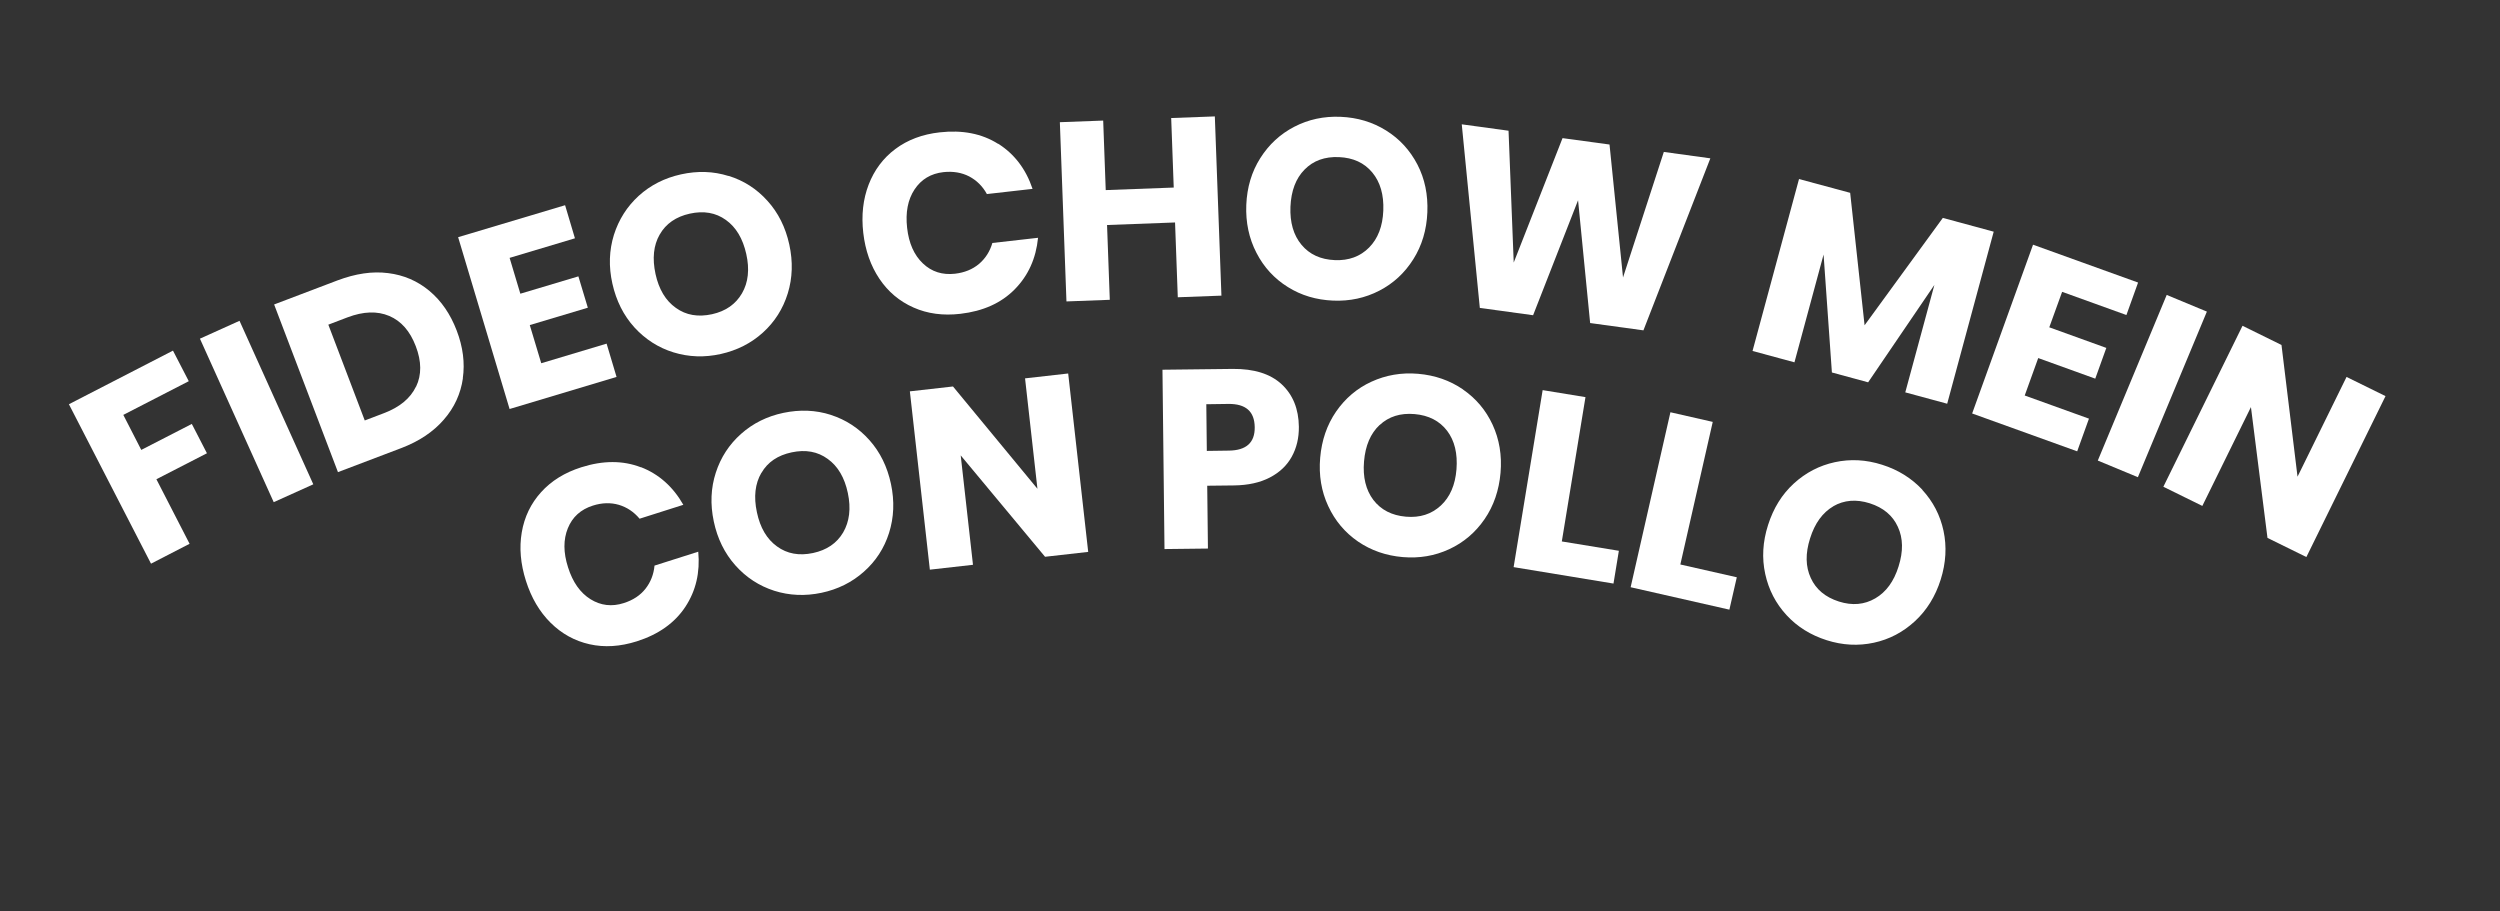
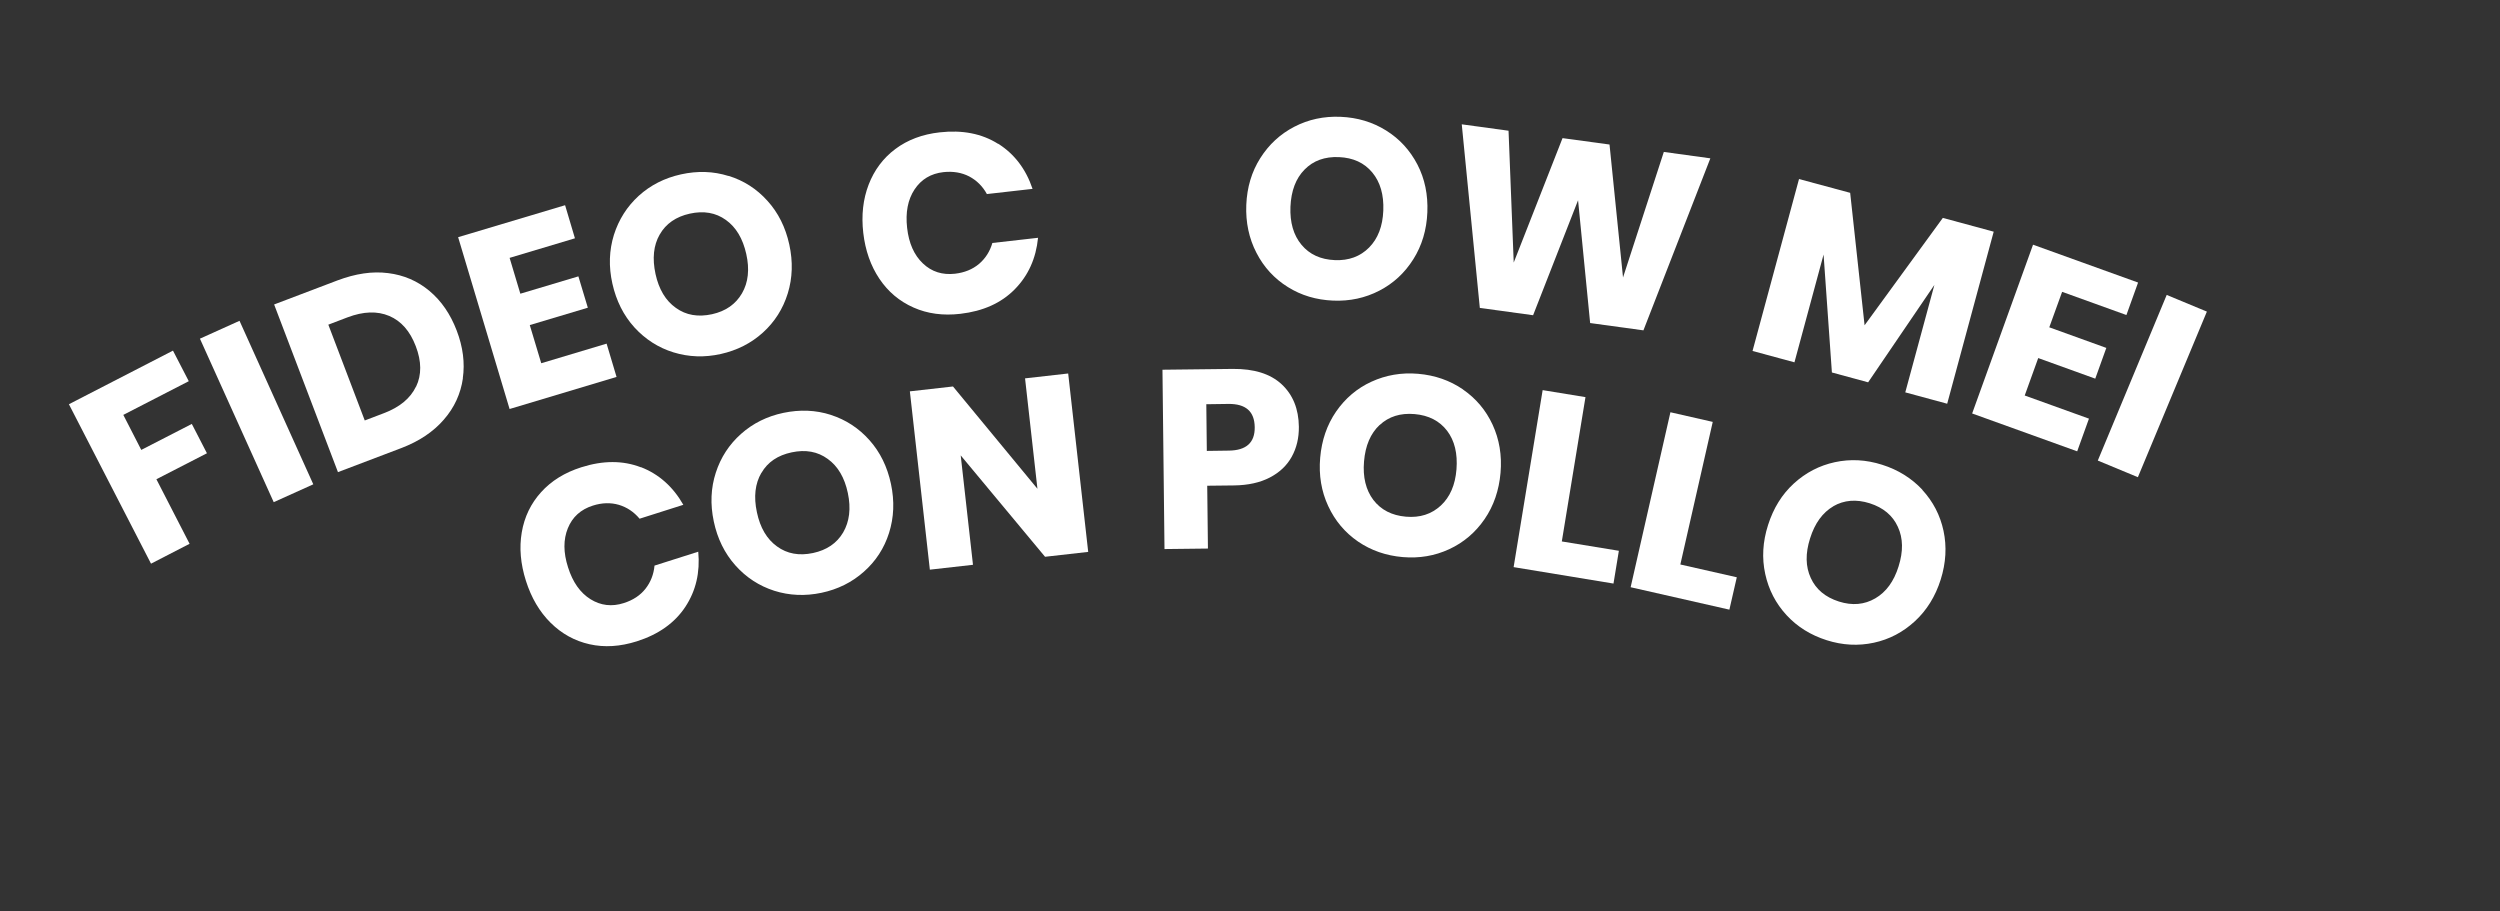
<svg xmlns="http://www.w3.org/2000/svg" id="BOTONES" viewBox="0 0 246.33 89.8">
  <rect x="0" y="0" width="246.33" height="89.8" fill="#333333" stroke="none" />
  <defs>
    <style>
      .cls-1 {
        fill: #fff;
      }
    </style>
  </defs>
  <g>
    <path class="cls-1" d="M63.15,46.03c1.76.68,3.16,1.92,4.18,3.71l-4.31,1.37c-.57-.68-1.25-1.13-2.05-1.37-.8-.23-1.65-.21-2.56.08-1.19.38-2.01,1.12-2.46,2.23-.45,1.11-.45,2.39.02,3.85.46,1.46,1.2,2.51,2.21,3.14,1.01.63,2.11.76,3.29.38.91-.29,1.62-.76,2.13-1.41s.81-1.41.89-2.28l4.31-1.37c.19,2.04-.23,3.85-1.27,5.43-1.04,1.58-2.64,2.72-4.78,3.4-1.64.52-3.19.62-4.66.29-1.47-.33-2.75-1.04-3.84-2.12s-1.9-2.46-2.43-4.13c-.53-1.67-.67-3.26-.41-4.78.26-1.52.89-2.83,1.9-3.95,1.01-1.12,2.33-1.94,3.97-2.46,2.14-.68,4.1-.68,5.86,0Z" />
    <path class="cls-1" d="M81.86,40.88c1.49.48,2.76,1.31,3.81,2.49,1.05,1.18,1.76,2.62,2.12,4.32.36,1.7.29,3.3-.19,4.82s-1.32,2.8-2.49,3.83c-1.17,1.04-2.56,1.73-4.17,2.07-1.61.34-3.17.27-4.65-.2-1.49-.48-2.77-1.31-3.83-2.5s-1.77-2.63-2.13-4.33c-.36-1.7-.29-3.3.2-4.81.49-1.51,1.32-2.78,2.49-3.82s2.56-1.73,4.17-2.07c1.63-.34,3.19-.28,4.68.2ZM75.02,46.59c-.62,1.06-.77,2.36-.44,3.89.32,1.52.98,2.64,1.98,3.36,1,.73,2.18.94,3.55.65,1.35-.29,2.34-.96,2.97-2.03.62-1.07.78-2.36.46-3.88s-.98-2.64-1.98-3.36c-1-.73-2.18-.94-3.55-.65-1.37.29-2.37.96-2.98,2.02Z" />
    <path class="cls-1" d="M107.22,54.38l-4.25.48-8.31-9.99,1.21,10.78-4.25.48-1.97-17.57,4.25-.48,8.32,10.08-1.22-10.88,4.25-.48,1.97,17.56Z" />
    <path class="cls-1" d="M118.95,47.85l.07,6.2-4.28.05-.2-17.67,6.92-.08c2.1-.02,3.71.48,4.82,1.51,1.11,1.03,1.68,2.43,1.7,4.19.01,1.1-.22,2.08-.7,2.95s-1.2,1.55-2.16,2.05-2.13.76-3.52.78l-2.65.03ZM123.63,42.09c-.02-1.55-.88-2.31-2.6-2.29l-2.17.03.05,4.6,2.17-.03c1.72-.02,2.57-.79,2.55-2.3Z" />
    <path class="cls-1" d="M144.14,38.37c1.29.89,2.27,2.05,2.93,3.48s.93,3.02.78,4.74-.67,3.25-1.57,4.56c-.9,1.31-2.06,2.3-3.48,2.96-1.42.66-2.95.92-4.59.78s-3.11-.65-4.4-1.53c-1.29-.89-2.27-2.05-2.94-3.5-.67-1.44-.94-3.03-.79-4.76s.67-3.24,1.57-4.55c.9-1.3,2.06-2.29,3.48-2.94s2.95-.92,4.59-.78c1.66.14,3.13.65,4.43,1.54ZM135.94,41.87c-.9.84-1.41,2.04-1.54,3.6-.13,1.54.18,2.81.92,3.79.75.98,1.82,1.53,3.21,1.65,1.38.12,2.52-.25,3.43-1.09.91-.84,1.43-2.04,1.55-3.58s-.18-2.81-.92-3.79c-.75-.98-1.82-1.53-3.21-1.65-1.39-.12-2.54.24-3.44,1.08Z" />
    <path class="cls-1" d="M153.89,53.35l5.62.92-.53,3.23-9.84-1.62,2.86-17.44,4.22.69-2.33,14.21Z" />
    <path class="cls-1" d="M165.57,55.62l5.56,1.26-.73,3.19-9.73-2.21,3.92-17.24,4.17.95-3.19,14.04Z" />
    <path class="cls-1" d="M189.41,48.27c1.06,1.15,1.76,2.5,2.09,4.04.33,1.55.24,3.15-.28,4.8s-1.37,3.02-2.54,4.1c-1.17,1.08-2.52,1.79-4.05,2.12-1.53.33-3.08.25-4.65-.25-1.57-.5-2.89-1.32-3.95-2.47-1.06-1.15-1.76-2.5-2.1-4.06-.34-1.56-.25-3.16.28-4.82s1.37-3.02,2.54-4.09c1.17-1.07,2.52-1.77,4.04-2.1,1.53-.33,3.08-.25,4.65.25,1.59.5,2.91,1.33,3.98,2.47ZM180.65,49.88c-1.06.62-1.83,1.67-2.3,3.17-.47,1.48-.45,2.78.07,3.9.51,1.12,1.43,1.89,2.77,2.32,1.32.42,2.51.31,3.58-.31,1.07-.62,1.84-1.67,2.3-3.15.47-1.48.45-2.78-.07-3.9-.51-1.12-1.43-1.89-2.77-2.32-1.33-.42-2.53-.32-3.59.29Z" />
  </g>
  <g>
    <path class="cls-1" d="M17.04,34.54l1.56,3.02-6.45,3.32,1.77,3.45,4.98-2.56,1.49,2.89-4.98,2.56,3.27,6.36-3.8,1.96-8.09-15.71,10.25-5.28Z" />
    <path class="cls-1" d="M23.6,31.61l7.27,16.11-3.9,1.76-7.27-16.11,3.9-1.76Z" />
    <path class="cls-1" d="M45.61,37.28c-.22,1.52-.84,2.88-1.88,4.07-1.04,1.2-2.43,2.13-4.19,2.8l-6.24,2.37-6.29-16.52,6.24-2.37c1.78-.67,3.44-.92,4.99-.72,1.55.19,2.91.78,4.08,1.76,1.17.98,2.06,2.28,2.68,3.9.62,1.62.82,3.19.6,4.71ZM41,38.09c.55-1.15.54-2.48-.03-3.97-.57-1.5-1.44-2.49-2.62-2.99-1.18-.5-2.55-.45-4.11.14l-1.89.72,3.59,9.44,1.89-.72c1.56-.59,2.61-1.47,3.16-2.62Z" />
    <path class="cls-1" d="M50.21,25.4l1.06,3.54,5.72-1.71.93,3.09-5.72,1.71,1.13,3.76,6.44-1.93.98,3.28-10.54,3.16-5.07-16.93,10.54-3.15.97,3.26-6.44,1.93Z" />
    <path class="cls-1" d="M71.79,17.33c1.49.46,2.77,1.28,3.83,2.46,1.06,1.17,1.78,2.61,2.15,4.3.37,1.69.32,3.3-.15,4.82-.47,1.52-1.29,2.81-2.45,3.86-1.16,1.05-2.54,1.75-4.15,2.11s-3.16.3-4.66-.16c-1.49-.46-2.78-1.29-3.85-2.46-1.07-1.18-1.79-2.62-2.17-4.31s-.32-3.29.15-4.81c.48-1.51,1.29-2.79,2.45-3.85,1.16-1.05,2.54-1.75,4.16-2.11,1.63-.36,3.19-.31,4.68.16ZM65,23.11c-.61,1.07-.74,2.36-.41,3.89.33,1.51,1,2.63,2.01,3.34,1,.72,2.19.92,3.56.62,1.35-.3,2.33-.99,2.95-2.06s.76-2.37.42-3.88-1-2.63-2.01-3.35c-1-.72-2.19-.92-3.55-.62s-2.36.99-2.96,2.05Z" />
    <path class="cls-1" d="M98.35,14.16c1.6,1.01,2.73,2.49,3.39,4.45l-4.5.51c-.42-.77-1.01-1.35-1.75-1.74-.74-.38-1.58-.52-2.53-.42-1.24.14-2.19.71-2.85,1.71-.66,1-.9,2.26-.73,3.78.17,1.52.69,2.69,1.56,3.51.86.82,1.92,1.15,3.16,1.01.94-.11,1.73-.43,2.37-.97.63-.54,1.07-1.23,1.31-2.06l4.5-.51c-.2,2.04-.97,3.73-2.3,5.08-1.33,1.35-3.11,2.15-5.35,2.41-1.71.2-3.25-.01-4.62-.62-1.38-.61-2.5-1.55-3.36-2.83-.86-1.28-1.39-2.79-1.59-4.52-.2-1.74-.02-3.33.53-4.76s1.43-2.61,2.63-3.51c1.21-.9,2.66-1.45,4.37-1.64,2.23-.25,4.15.12,5.75,1.13Z" />
-     <path class="cls-1" d="M119.7,11.47l.65,17.66-4.3.16-.27-7.37-6.7.25.27,7.37-4.27.16-.65-17.66,4.27-.16.25,6.85,6.7-.25-.25-6.85,4.3-.16Z" />
    <path class="cls-1" d="M136.58,12.86c1.33.83,2.35,1.95,3.08,3.35.73,1.41,1.05,2.97.98,4.71-.07,1.73-.53,3.27-1.38,4.62-.85,1.35-1.96,2.38-3.35,3.1-1.39.72-2.91,1.05-4.56.98-1.65-.07-3.14-.51-4.46-1.34-1.33-.83-2.36-1.95-3.09-3.37-.73-1.41-1.07-2.99-1-4.72.07-1.73.53-3.27,1.38-4.61.85-1.34,1.96-2.37,3.35-3.09,1.39-.72,2.91-1.05,4.56-.98,1.67.07,3.16.52,4.49,1.35ZM128.54,16.71c-.86.87-1.32,2.09-1.39,3.66-.06,1.55.3,2.8,1.09,3.75s1.88,1.45,3.28,1.51c1.38.06,2.51-.36,3.38-1.24.87-.88,1.34-2.1,1.4-3.65s-.3-2.8-1.09-3.75-1.88-1.45-3.28-1.51c-1.4-.06-2.53.35-3.39,1.23Z" />
    <path class="cls-1" d="M168.52,15.61l-6.59,16.94-5.25-.72-1.19-12.1-4.43,11.33-5.25-.72-1.78-18.09,4.61.63.51,12.99,4.81-12.26,4.63.63,1.33,13.1,4.02-12.37,4.58.63Z" />
    <path class="cls-1" d="M196.44,22.84l-4.58,16.94-4.13-1.12,2.87-10.59-6.53,9.6-3.57-.97-.82-11.62-2.87,10.62-4.13-1.12,4.58-16.94,5.04,1.36,1.42,13.05,7.71-10.58,5.02,1.36Z" />
    <path class="cls-1" d="M203.18,28.77l-1.26,3.48,5.62,2.03-1.09,3.03-5.62-2.03-1.33,3.69,6.33,2.28-1.16,3.22-10.35-3.73,6-16.63,10.35,3.73-1.15,3.2-6.32-2.28Z" />
    <path class="cls-1" d="M217.45,30.7l-6.8,16.32-3.95-1.64,6.79-16.32,3.95,1.64Z" />
-     <path class="cls-1" d="M227.26,54.89l-3.84-1.89-1.63-12.89-4.79,9.74-3.84-1.89,7.8-15.86,3.84,1.89,1.58,12.98,4.83-9.83,3.84,1.89-7.8,15.86Z" />
  </g>
</svg>